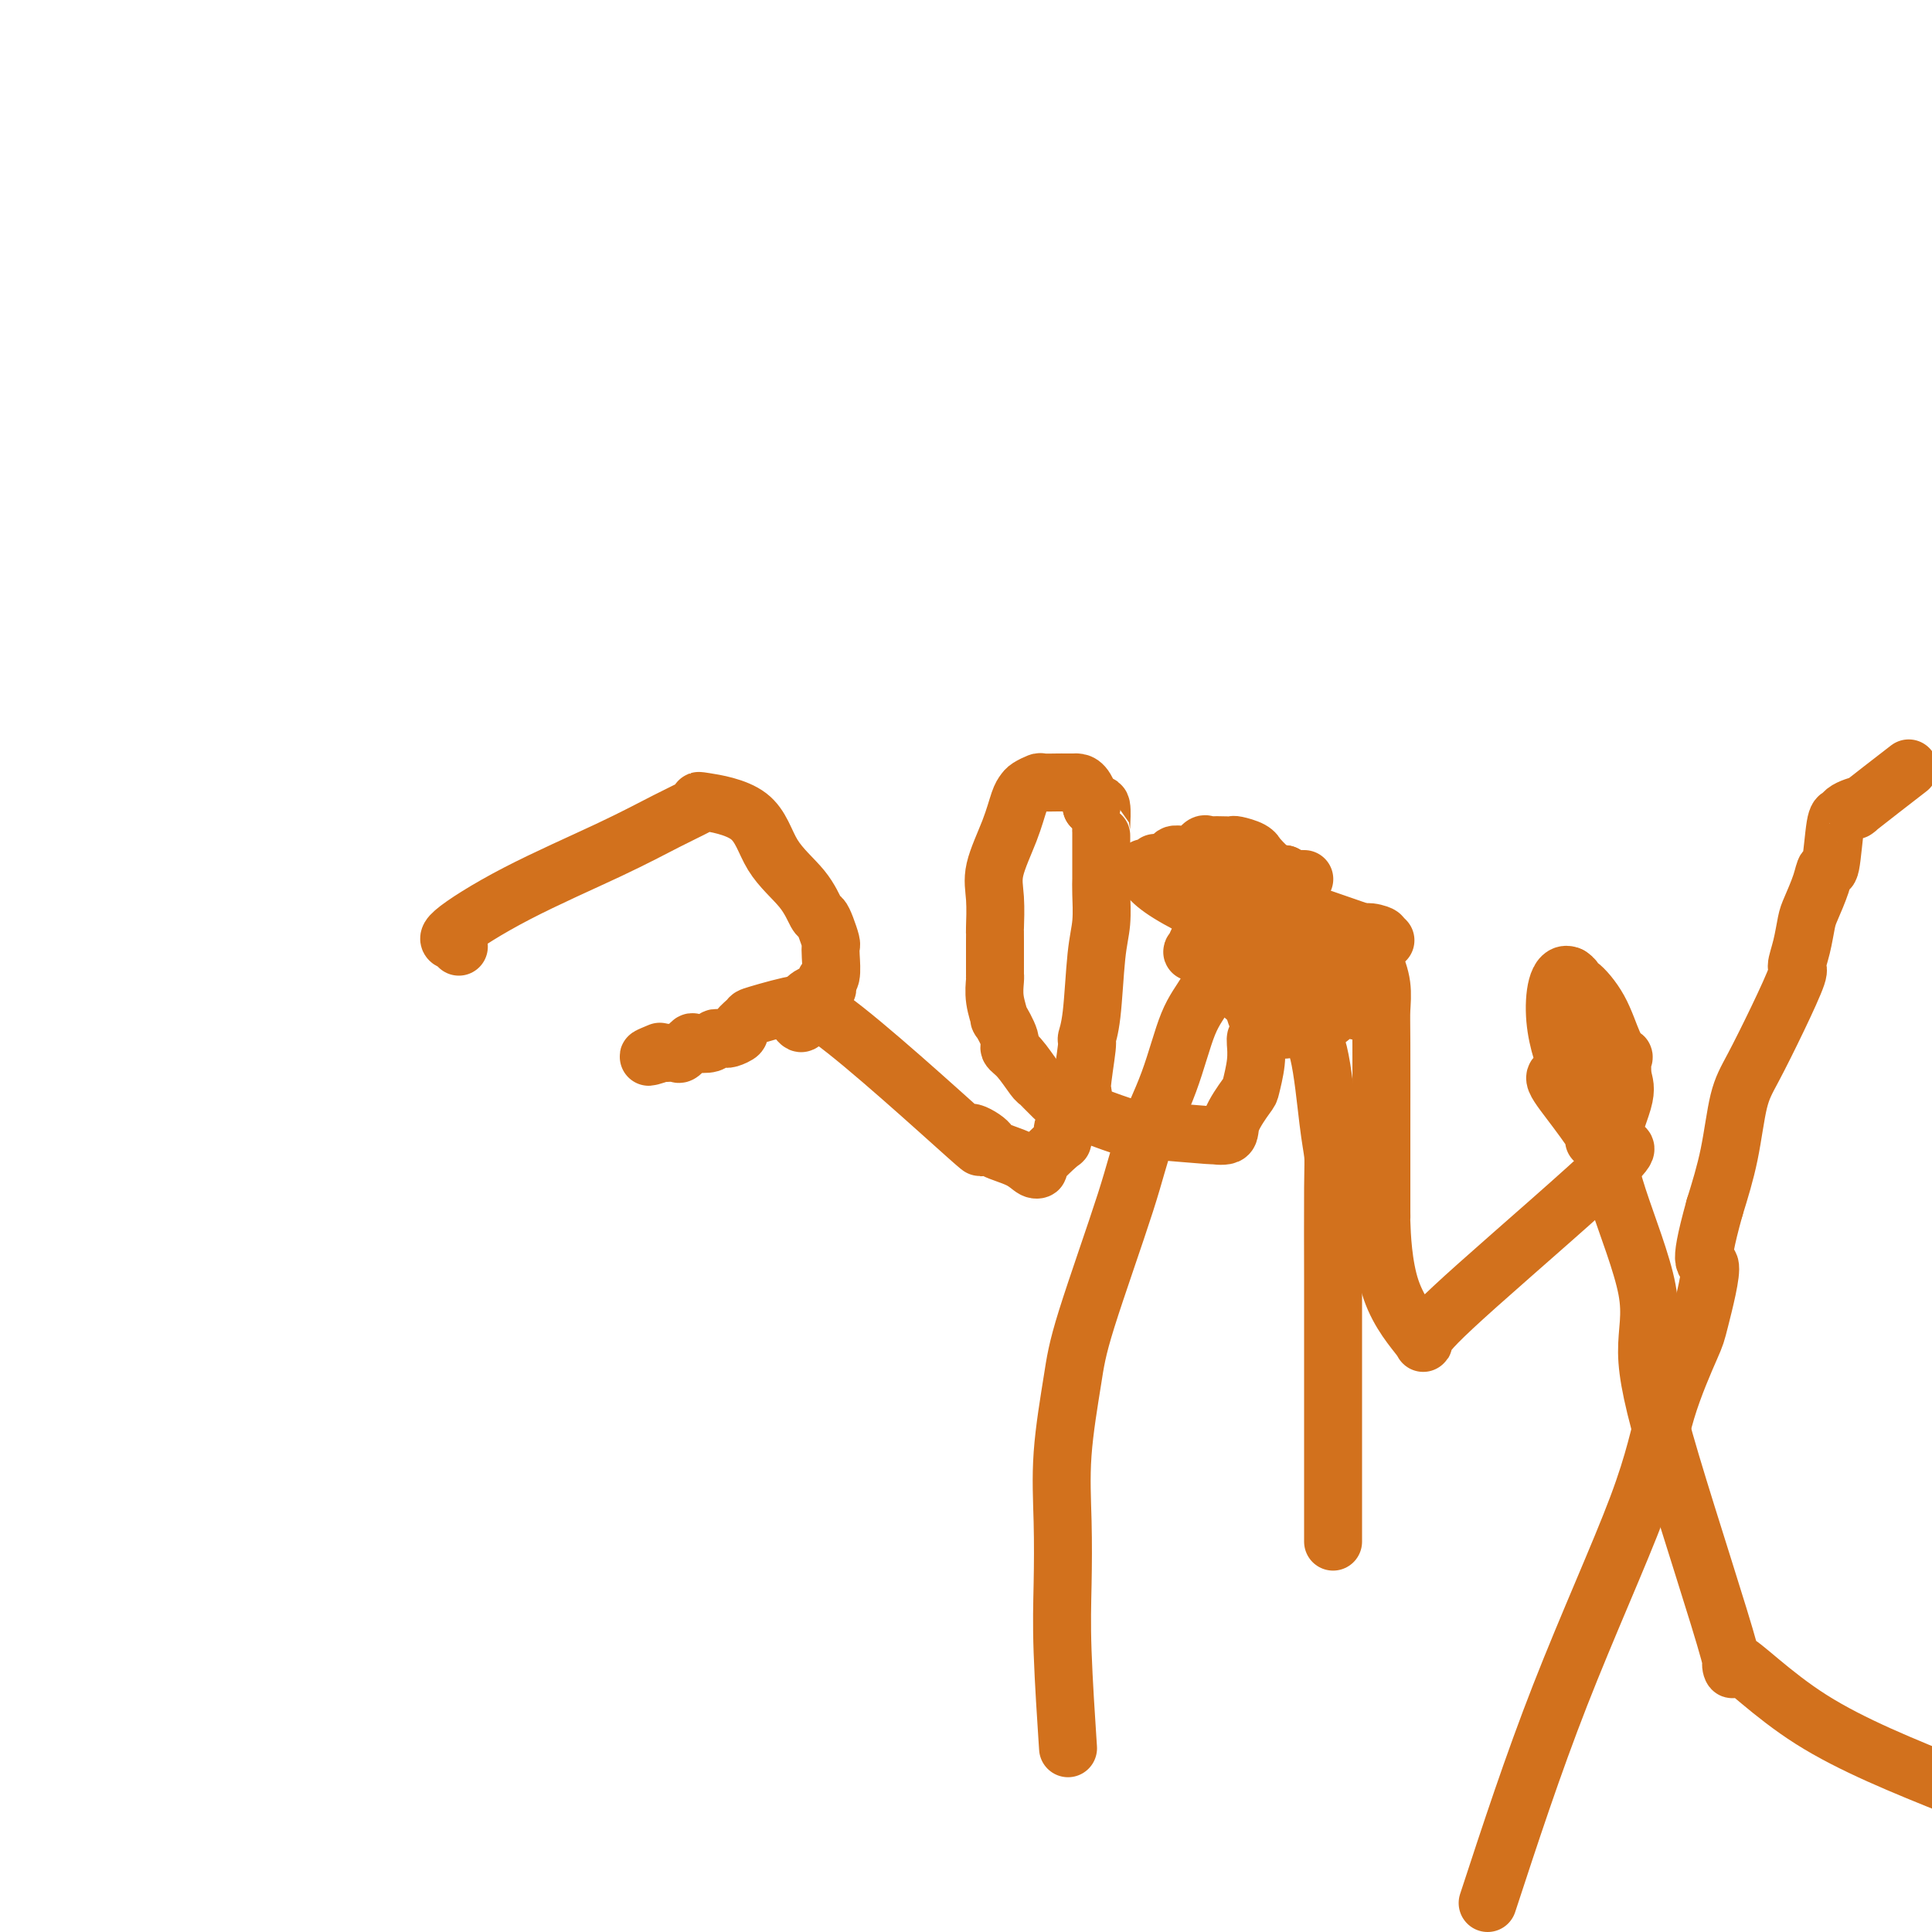
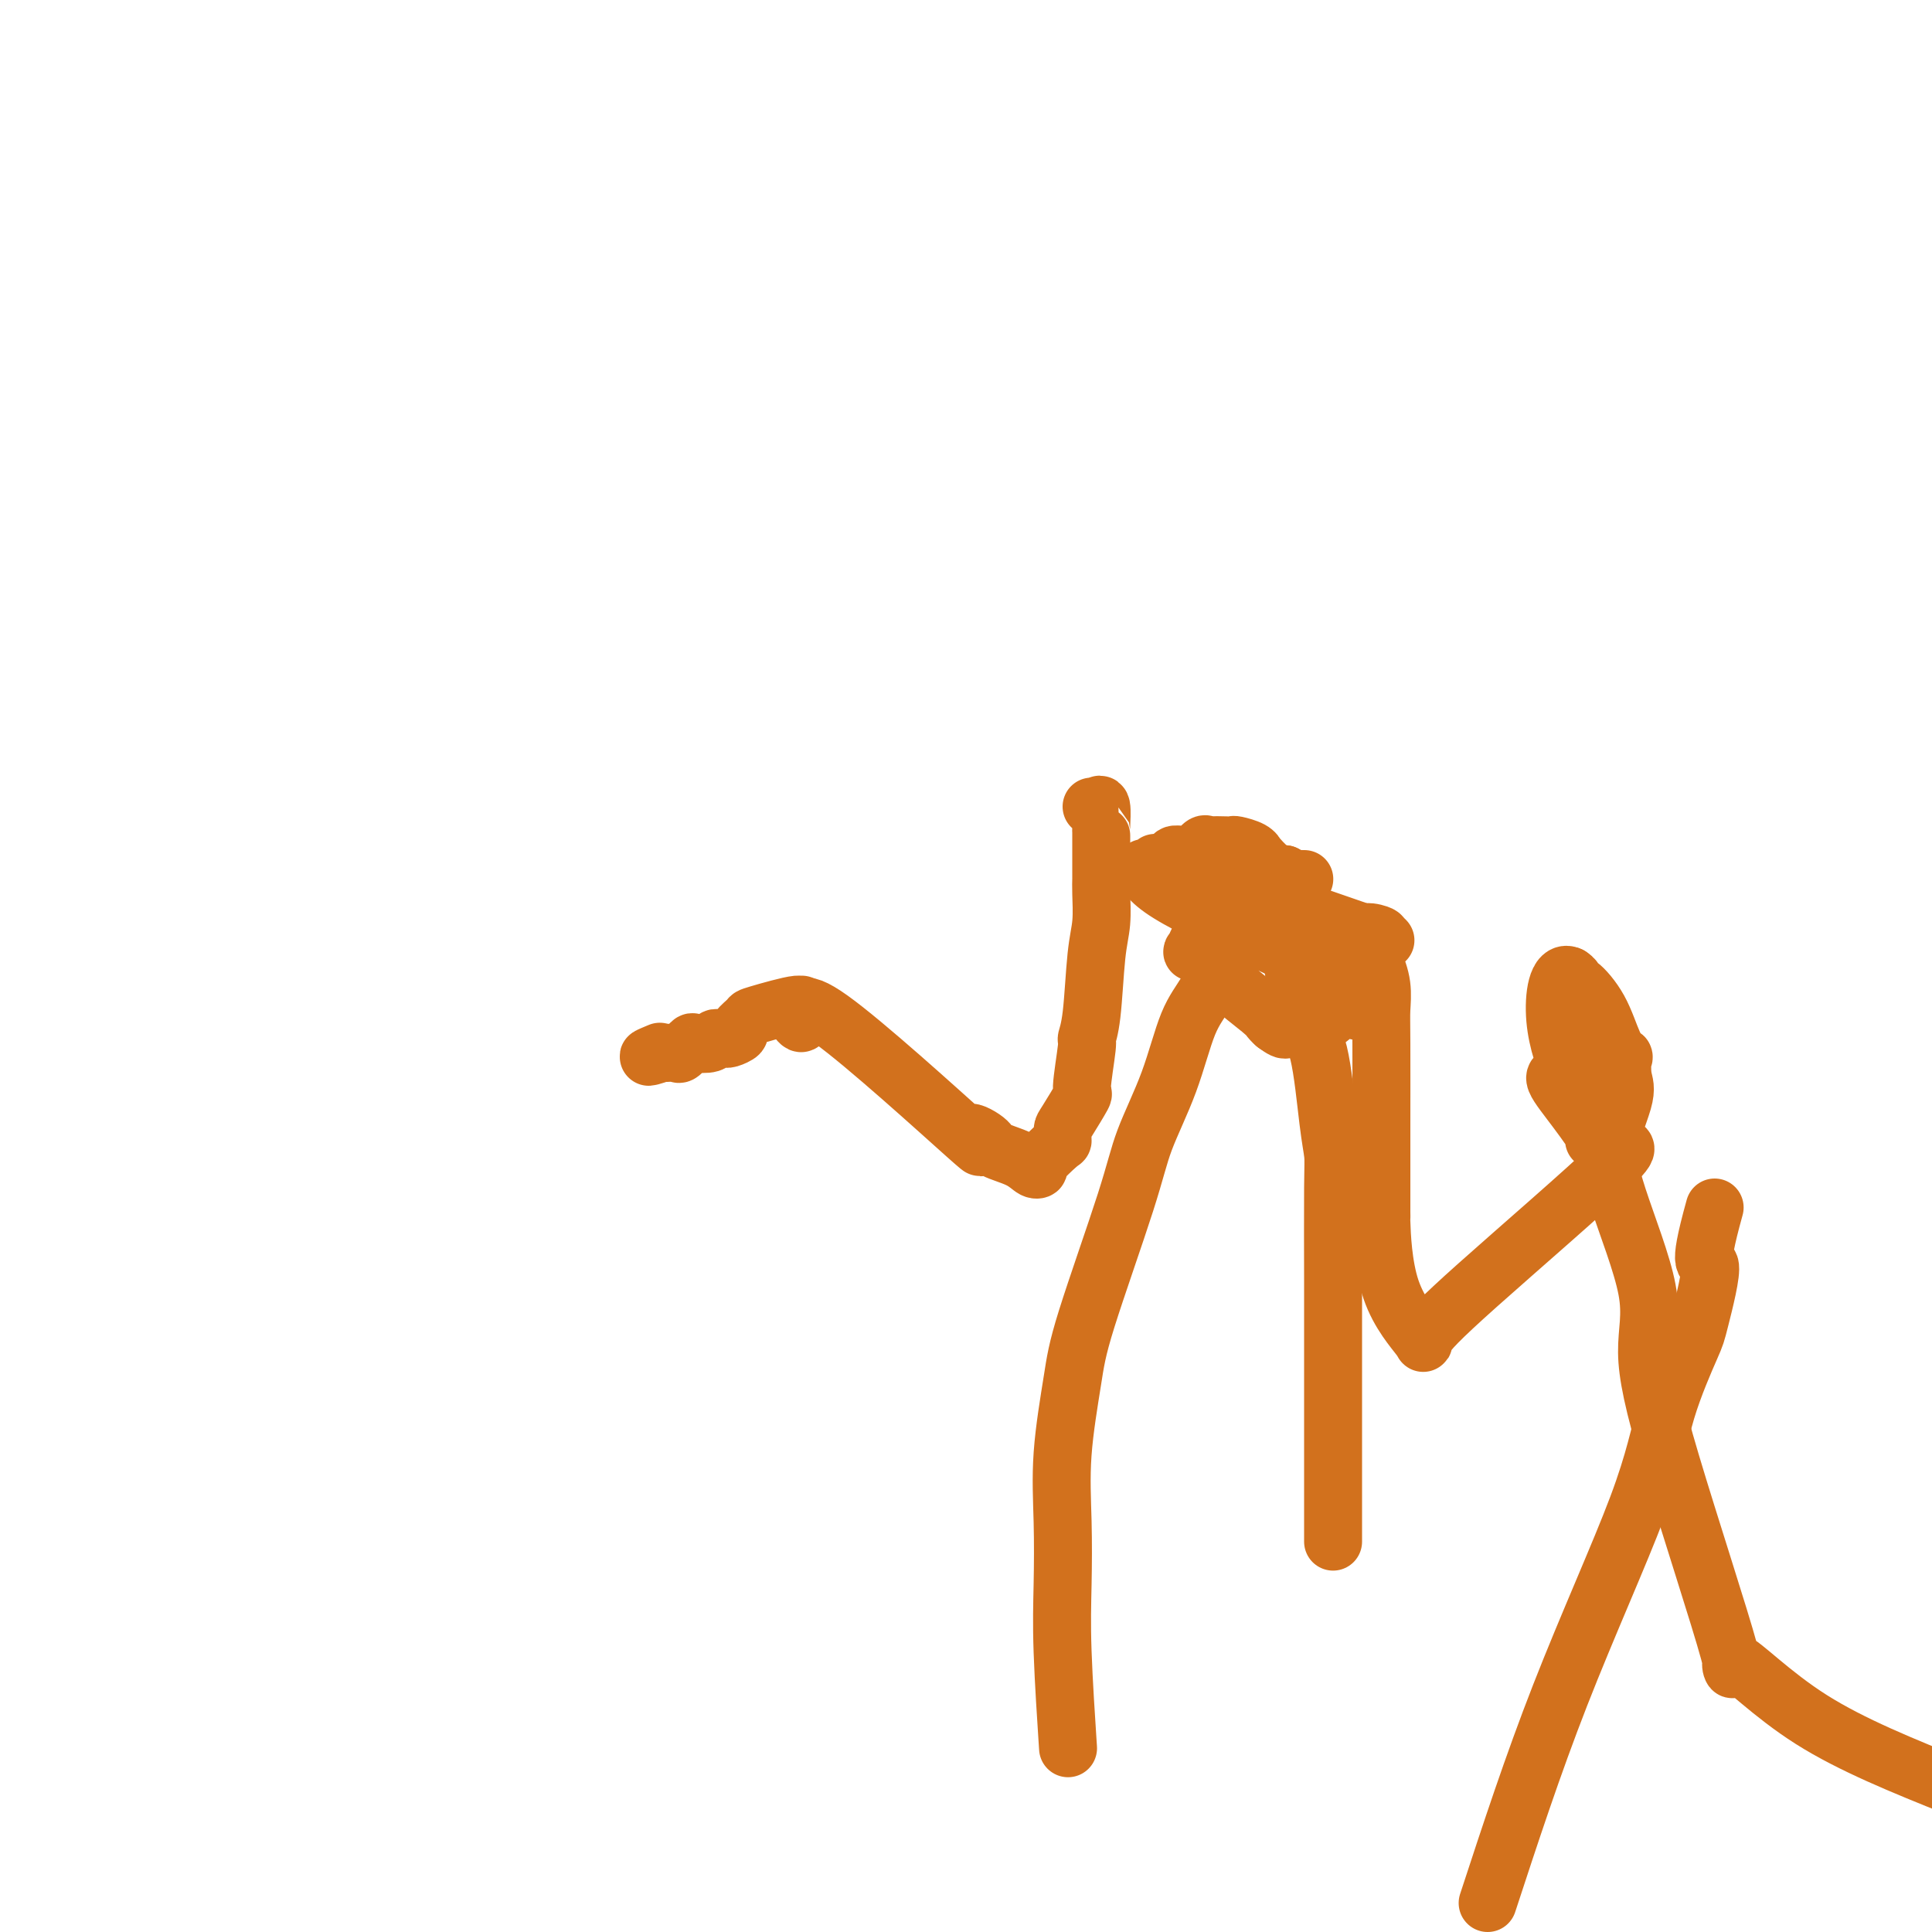
<svg xmlns="http://www.w3.org/2000/svg" viewBox="0 0 400 400" version="1.1">
  <g fill="none" stroke="#D2711D" stroke-width="12" stroke-linecap="round" stroke-linejoin="round">
-     <path d="M95,196c-0.160,-0.377 -0.320,-0.754 -1,-1c-0.680,-0.246 -1.881,-0.360 0,-2c1.881,-1.640 6.845,-4.807 13,-8c6.155,-3.193 13.501,-6.412 19,-9c5.499,-2.588 9.150,-4.545 12,-6c2.850,-1.455 4.899,-2.408 6,-3c1.101,-0.592 1.253,-0.824 1,-1c-0.253,-0.176 -0.912,-0.295 1,0c1.912,0.295 6.396,1.006 9,3c2.604,1.994 3.327,5.271 5,8c1.673,2.729 4.294,4.910 6,7c1.706,2.090 2.496,4.090 3,5c0.504,0.910 0.723,0.731 1,1c0.277,0.269 0.611,0.986 1,2c0.389,1.014 0.833,2.323 1,3c0.167,0.677 0.058,0.720 0,1c-0.058,0.280 -0.066,0.796 0,2c0.066,1.204 0.204,3.095 0,4c-0.204,0.905 -0.751,0.823 -1,1c-0.249,0.177 -0.201,0.615 0,1c0.201,0.385 0.554,0.719 0,1c-0.554,0.281 -2.015,0.509 -3,1c-0.985,0.491 -1.492,1.246 -2,2" />
    <path d="M166,208c-0.692,0.815 0.576,-0.147 -1,0c-1.576,0.147 -5.998,1.402 -8,2c-2.002,0.598 -1.583,0.538 -2,1c-0.417,0.462 -1.670,1.444 -2,2c-0.330,0.556 0.262,0.684 0,1c-0.262,0.316 -1.377,0.820 -2,1c-0.623,0.180 -0.752,0.035 -1,0c-0.248,-0.035 -0.615,0.041 -1,0c-0.385,-0.041 -0.790,-0.200 -1,0c-0.210,0.200 -0.226,0.757 -1,1c-0.774,0.243 -2.305,0.170 -3,0c-0.695,-0.170 -0.554,-0.438 -1,0c-0.446,0.438 -1.480,1.581 -2,2c-0.520,0.419 -0.524,0.113 -1,0c-0.476,-0.113 -1.422,-0.032 -2,0c-0.578,0.032 -0.789,0.016 -1,0" />
    <path d="M137,218c-4.733,1.556 -2.067,0.444 -1,0c1.067,-0.444 0.533,-0.222 0,0" />
    <path d="M165,211c0.591,0.730 1.181,1.459 1,0c-0.181,-1.459 -1.135,-5.107 6,0c7.135,5.107 22.359,18.967 28,24c5.641,5.033 1.700,1.237 1,0c-0.700,-1.237 1.842,0.085 3,1c1.158,0.915 0.934,1.422 2,2c1.066,0.578 3.424,1.226 5,2c1.576,0.774 2.370,1.673 3,2c0.630,0.327 1.097,0.081 1,0c-0.097,-0.081 -0.757,0.004 0,-1c0.757,-1.004 2.933,-3.097 4,-4c1.067,-0.903 1.027,-0.616 1,-1c-0.027,-0.384 -0.042,-1.438 0,-2c0.042,-0.562 0.140,-0.632 1,-2c0.860,-1.368 2.482,-4.035 3,-5c0.518,-0.965 -0.069,-0.228 0,-2c0.069,-1.772 0.793,-6.054 1,-8c0.207,-1.946 -0.102,-1.557 0,-2c0.102,-0.443 0.616,-1.718 1,-5c0.384,-3.282 0.639,-8.569 1,-12c0.361,-3.431 0.829,-5.004 1,-7c0.171,-1.996 0.046,-4.416 0,-6c-0.046,-1.584 -0.012,-2.334 0,-3c0.012,-0.666 0.003,-1.250 0,-2c-0.003,-0.750 -0.000,-1.666 0,-3c0.000,-1.334 -0.003,-3.086 0,-4c0.003,-0.914 0.012,-0.991 0,-1c-0.012,-0.009 -0.044,0.049 0,-1c0.044,-1.049 0.166,-3.206 0,-4c-0.166,-0.794 -0.619,-0.227 -1,0c-0.381,0.227 -0.691,0.113 -1,0" />
-     <path d="M226,167c-0.996,-4.845 -2.487,-4.959 -3,-5c-0.513,-0.041 -0.047,-0.011 0,0c0.047,0.011 -0.324,0.003 -1,0c-0.676,-0.003 -1.658,-0.002 -2,0c-0.342,0.002 -0.046,0.003 0,0c0.046,-0.003 -0.159,-0.012 -1,0c-0.841,0.012 -2.319,0.045 -3,0c-0.681,-0.045 -0.565,-0.168 -1,0c-0.435,0.168 -1.420,0.627 -2,1c-0.580,0.373 -0.754,0.659 -1,1c-0.246,0.341 -0.563,0.736 -1,2c-0.437,1.264 -0.993,3.395 -2,6c-1.007,2.605 -2.466,5.683 -3,8c-0.534,2.317 -0.143,3.873 0,6c0.143,2.127 0.038,4.826 0,6c-0.038,1.174 -0.010,0.822 0,1c0.010,0.178 0.003,0.886 0,2c-0.003,1.114 -0.002,2.635 0,4c0.002,1.365 0.005,2.574 0,3c-0.005,0.426 -0.018,0.068 0,0c0.018,-0.068 0.065,0.153 0,1c-0.065,0.847 -0.243,2.321 0,4c0.243,1.679 0.907,3.564 1,4c0.093,0.436 -0.385,-0.577 0,0c0.385,0.577 1.633,2.742 2,4c0.367,1.258 -0.149,1.607 0,2c0.149,0.393 0.961,0.831 2,2c1.039,1.169 2.303,3.070 3,4c0.697,0.930 0.826,0.888 1,1c0.174,0.112 0.393,0.376 1,1c0.607,0.624 1.602,1.607 2,2c0.398,0.393 0.199,0.197 0,0" />
-     <path d="M220,228c-0.233,-0.141 -0.466,-0.283 0,0c0.466,0.283 1.631,0.989 4,2c2.369,1.011 5.942,2.325 8,3c2.058,0.675 2.601,0.710 6,1c3.399,0.290 9.653,0.834 12,1c2.347,0.166 0.785,-0.046 1,0c0.215,0.046 2.205,0.351 3,0c0.795,-0.351 0.395,-1.358 1,-3c0.605,-1.642 2.215,-3.918 3,-5c0.785,-1.082 0.746,-0.969 1,-2c0.254,-1.031 0.800,-3.204 1,-5c0.200,-1.796 0.054,-3.214 0,-4c-0.054,-0.786 -0.015,-0.939 0,-1c0.015,-0.061 0.008,-0.031 0,0" />
-     <path d="M261,212c-0.324,-0.507 -0.647,-1.014 -1,-2c-0.353,-0.986 -0.735,-2.451 -1,-4c-0.265,-1.549 -0.415,-3.182 -1,-4c-0.585,-0.818 -1.607,-0.820 -2,-1c-0.393,-0.180 -0.158,-0.537 0,-1c0.158,-0.463 0.238,-1.030 0,-2c-0.238,-0.970 -0.796,-2.341 -1,-3c-0.204,-0.659 -0.055,-0.607 0,-1c0.055,-0.393 0.015,-1.233 0,-2c-0.015,-0.767 -0.004,-1.463 0,-2c0.004,-0.537 0.001,-0.916 0,-1c-0.001,-0.084 -0.000,0.127 0,0c0.000,-0.127 0.000,-0.594 0,-1c-0.000,-0.406 -0.000,-0.753 0,-1c0.000,-0.247 0.000,-0.395 0,-1c-0.000,-0.605 -0.000,-1.668 0,-2c0.000,-0.332 0.000,0.066 0,0c-0.000,-0.066 -0.000,-0.595 0,-1c0.000,-0.405 0.000,-0.686 0,-1c-0.000,-0.314 -0.000,-0.661 0,-1c0.000,-0.339 0.000,-0.668 0,-1c-0.000,-0.332 -0.000,-0.666 0,-1" />
    <path d="M255,179c0.001,-2.657 0.004,-1.300 0,-1c-0.004,0.300 -0.013,-0.456 0,-1c0.013,-0.544 0.049,-0.874 0,-1c-0.049,-0.126 -0.183,-0.048 -1,0c-0.817,0.048 -2.315,0.066 -3,0c-0.685,-0.066 -0.555,-0.215 -1,0c-0.445,0.215 -1.465,0.793 -2,1c-0.535,0.207 -0.587,0.041 -1,0c-0.413,-0.041 -1.189,0.043 -2,0c-0.811,-0.043 -1.658,-0.212 -2,0c-0.342,0.212 -0.181,0.805 0,1c0.181,0.195 0.381,-0.008 1,0c0.619,0.008 1.658,0.226 2,0c0.342,-0.226 -0.011,-0.898 0,-1c0.011,-0.102 0.387,0.365 1,0c0.613,-0.365 1.464,-1.562 2,-2c0.536,-0.438 0.758,-0.118 1,0c0.242,0.118 0.506,0.034 1,0c0.494,-0.034 1.219,-0.019 2,0c0.781,0.019 1.618,0.041 2,0c0.382,-0.041 0.307,-0.144 1,0c0.693,0.144 2.152,0.536 3,1c0.848,0.464 1.083,1.001 1,1c-0.083,-0.001 -0.484,-0.539 0,0c0.484,0.539 1.853,2.154 3,3c1.147,0.846 2.074,0.923 3,1" />
    <path d="M266,181c2.009,1.155 2.033,1.041 2,1c-0.033,-0.041 -0.123,-0.011 0,0c0.123,0.011 0.458,0.001 1,0c0.542,-0.001 1.289,0.007 1,0c-0.289,-0.007 -1.616,-0.029 -2,0c-0.384,0.029 0.176,0.108 0,0c-0.176,-0.108 -1.087,-0.403 -2,0c-0.913,0.403 -1.828,1.505 -3,2c-1.172,0.495 -2.600,0.384 -3,0c-0.400,-0.384 0.227,-1.042 -1,0c-1.227,1.042 -4.308,3.784 -6,5c-1.692,1.216 -1.995,0.906 -2,1c-0.005,0.094 0.288,0.593 0,1c-0.288,0.407 -1.158,0.722 -2,2c-0.842,1.278 -1.657,3.519 -2,4c-0.343,0.481 -0.215,-0.796 1,0c1.215,0.796 3.515,3.666 5,5c1.485,1.334 2.153,1.132 2,1c-0.153,-0.132 -1.127,-0.193 0,1c1.127,1.193 4.354,3.639 6,5c1.646,1.361 1.713,1.636 2,2c0.287,0.364 0.796,0.818 1,1c0.204,0.182 0.102,0.091 0,0" />
    <path d="M264,212c3.036,2.319 2.127,0.618 2,0c-0.127,-0.618 0.529,-0.151 1,0c0.471,0.151 0.757,-0.012 1,0c0.243,0.012 0.442,0.200 1,0c0.558,-0.200 1.473,-0.786 2,-1c0.527,-0.214 0.665,-0.055 1,0c0.335,0.055 0.869,0.007 1,0c0.131,-0.007 -0.139,0.026 0,0c0.139,-0.026 0.688,-0.113 1,0c0.312,0.113 0.386,0.426 1,0c0.614,-0.426 1.766,-1.590 2,-2c0.234,-0.410 -0.452,-0.065 0,0c0.452,0.065 2.041,-0.151 3,0c0.959,0.151 1.288,0.669 1,0c-0.288,-0.669 -1.193,-2.526 -2,-4c-0.807,-1.474 -1.516,-2.564 -2,-3c-0.484,-0.436 -0.742,-0.218 -1,0" />
    <path d="M276,202c-0.360,-1.086 0.740,-0.301 -1,-1c-1.740,-0.699 -6.320,-2.881 -13,-6c-6.680,-3.119 -15.461,-7.176 -20,-10c-4.539,-2.824 -4.836,-4.417 -5,-5c-0.164,-0.583 -0.196,-0.157 0,0c0.196,0.157 0.621,0.046 1,0c0.379,-0.046 0.712,-0.025 1,0c0.288,0.025 0.529,0.055 1,0c0.471,-0.055 1.170,-0.194 2,0c0.830,0.194 1.789,0.722 0,0c-1.789,-0.722 -6.328,-2.694 2,0c8.328,2.694 29.522,10.056 38,13c8.478,2.944 4.239,1.472 0,0" />
    <path d="M282,193c7.160,1.787 2.559,-0.246 1,0c-1.559,0.246 -0.078,2.772 1,5c1.078,2.228 1.753,4.160 2,6c0.247,1.840 0.066,3.590 0,5c-0.066,1.410 -0.018,2.481 0,7c0.018,4.519 0.005,12.485 0,18c-0.005,5.515 -0.002,8.580 0,11c0.002,2.420 0.002,4.194 0,5c-0.002,0.806 -0.006,0.644 0,1c0.006,0.356 0.023,1.231 0,1c-0.023,-0.231 -0.084,-1.567 0,1c0.084,2.567 0.314,9.037 2,14c1.686,4.963 4.830,8.417 6,10c1.170,1.583 0.367,1.294 1,0c0.633,-1.294 2.702,-3.594 11,-11c8.298,-7.406 22.826,-19.919 28,-25c5.174,-5.081 0.996,-2.729 0,-4c-0.996,-1.271 1.192,-6.164 2,-9c0.808,-2.836 0.237,-3.615 0,-5c-0.237,-1.385 -0.140,-3.378 0,-4c0.140,-0.622 0.325,0.125 0,0c-0.325,-0.125 -1.158,-1.122 -2,-3c-0.842,-1.878 -1.692,-4.636 -3,-7c-1.308,-2.364 -3.072,-4.335 -4,-5c-0.928,-0.665 -1.019,-0.025 -1,0c0.019,0.025 0.148,-0.564 0,-1c-0.148,-0.436 -0.574,-0.718 -1,-1" />
    <path d="M325,202c-2.548,-1.239 -3.419,4.163 -3,9c0.419,4.837 2.128,9.107 3,11c0.872,1.893 0.908,1.407 0,1c-0.908,-0.407 -2.761,-0.736 -3,0c-0.239,0.736 1.137,2.538 3,5c1.863,2.462 4.214,5.585 5,7c0.786,1.415 0.005,1.122 0,1c-0.005,-0.122 0.764,-0.073 1,0c0.236,0.073 -0.061,0.170 0,0c0.061,-0.170 0.482,-0.608 1,1c0.518,1.608 1.135,5.264 3,11c1.865,5.736 4.980,13.554 6,19c1.020,5.446 -0.054,8.520 0,13c0.054,4.480 1.235,10.366 5,23c3.765,12.634 10.112,32.015 12,39c1.888,6.985 -0.684,1.573 1,2c1.684,0.427 7.624,6.693 16,12c8.376,5.307 19.188,9.653 30,14" />
-     <path d="M394,160c1.023,-0.791 2.047,-1.582 0,0c-2.047,1.582 -7.164,5.538 -9,7c-1.836,1.462 -0.390,0.430 0,0c0.390,-0.430 -0.277,-0.257 -1,0c-0.723,0.257 -1.503,0.599 -2,1c-0.497,0.401 -0.709,0.860 -1,1c-0.291,0.140 -0.659,-0.040 -1,2c-0.341,2.040 -0.655,6.302 -1,8c-0.345,1.698 -0.722,0.834 -1,1c-0.278,0.166 -0.457,1.362 -1,3c-0.543,1.638 -1.449,3.718 -2,5c-0.551,1.282 -0.747,1.766 -1,3c-0.253,1.234 -0.564,3.218 -1,5c-0.436,1.782 -0.999,3.363 -1,4c-0.001,0.637 0.559,0.329 0,2c-0.559,1.671 -2.235,5.321 -4,9c-1.765,3.679 -3.617,7.388 -5,10c-1.383,2.612 -2.295,4.126 -3,7c-0.705,2.874 -1.201,7.107 -2,11c-0.799,3.893 -1.899,7.447 -3,11" />
    <path d="M355,250c-3.986,14.327 -1.452,10.643 -1,12c0.452,1.357 -1.177,7.754 -2,11c-0.823,3.246 -0.839,3.342 -2,6c-1.161,2.658 -3.466,7.877 -5,13c-1.534,5.123 -2.298,10.148 -6,20c-3.702,9.852 -10.344,24.529 -16,39c-5.656,14.471 -10.328,28.735 -15,43" />
    <path d="M221,360c0.112,1.696 0.224,3.393 0,0c-0.224,-3.393 -0.786,-11.875 -1,-18c-0.214,-6.125 -0.082,-9.892 0,-14c0.082,-4.108 0.112,-8.556 0,-13c-0.112,-4.444 -0.366,-8.882 0,-14c0.366,-5.118 1.354,-10.915 2,-15c0.646,-4.085 0.952,-6.458 3,-13c2.048,-6.542 5.839,-17.253 8,-24c2.161,-6.747 2.694,-9.530 4,-13c1.306,-3.470 3.386,-7.628 5,-12c1.614,-4.372 2.761,-8.960 4,-12c1.239,-3.040 2.568,-4.533 4,-7c1.432,-2.467 2.965,-5.908 4,-9c1.035,-3.092 1.571,-5.834 2,-7c0.429,-1.166 0.750,-0.754 1,-1c0.250,-0.246 0.428,-1.150 1,-2c0.572,-0.850 1.539,-1.646 2,-2c0.461,-0.354 0.416,-0.264 0,0c-0.416,0.264 -1.202,0.704 0,3c1.202,2.296 4.391,6.448 6,9c1.609,2.552 1.636,3.506 2,6c0.364,2.494 1.064,6.530 2,9c0.936,2.470 2.107,3.373 3,7c0.893,3.627 1.507,9.977 2,14c0.493,4.023 0.864,5.719 1,7c0.136,1.281 0.036,2.145 0,7c-0.036,4.855 -0.010,13.699 0,19c0.010,5.301 0.003,7.060 0,10c-0.003,2.940 -0.001,7.062 0,10c0.001,2.938 0.000,4.691 0,7c-0.000,2.309 -0.000,5.175 0,7c0.000,1.825 0.000,2.610 0,4c-0.000,1.390 -0.000,3.385 0,5c0.000,1.615 0.000,2.850 0,4c-0.000,1.150 -0.000,2.215 0,3c0.000,0.785 0.000,1.288 0,2c-0.000,0.712 -0.000,1.632 0,2c0.000,0.368 0.000,0.184 0,0" />
  </g>
</svg>